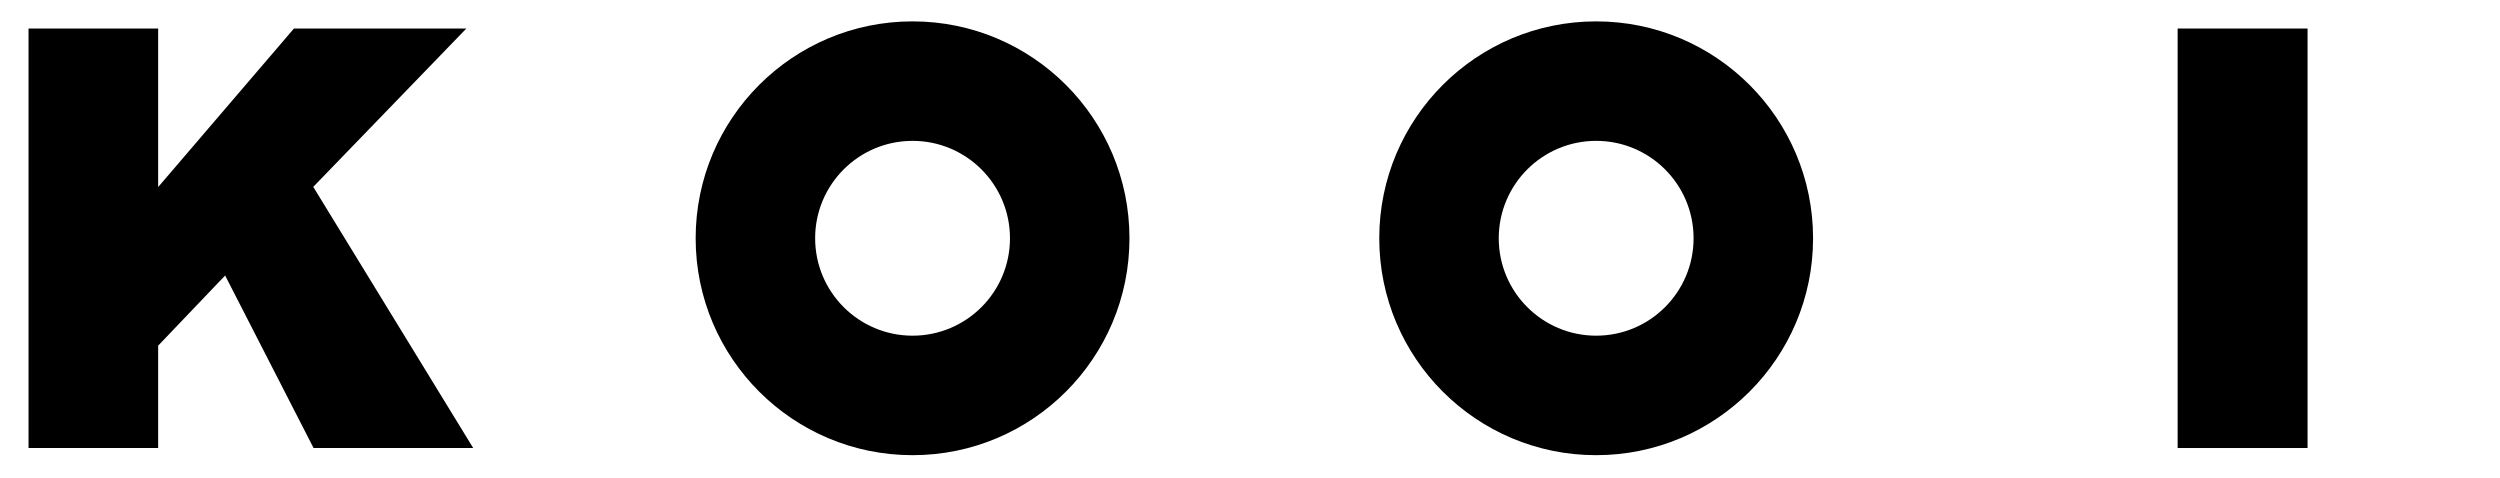
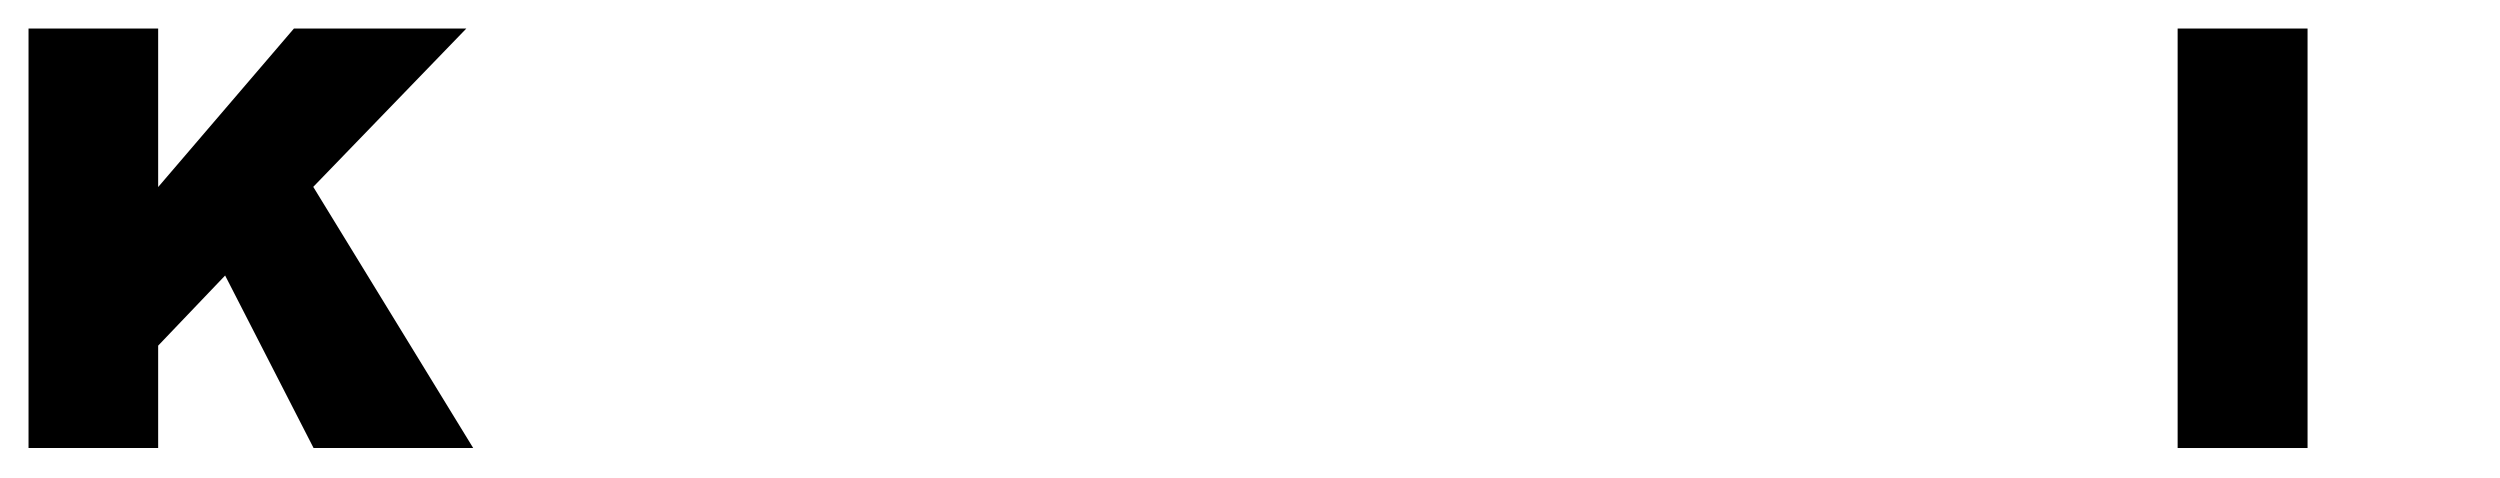
<svg xmlns="http://www.w3.org/2000/svg" version="1.1" width="272" height="52" viewBox="-3.104 -2.326 272 52" enable-background="new -3.104 -2.326 272 52" xml:space="preserve">
  <defs>
</defs>
-   <path d="M96.183,0C83.15,0,72.583,10.565,72.583,23.598c0,13.033,10.567,23.599,23.599,23.599c13.033,0,23.6-10.565,23.6-23.599  C119.783,10.565,109.216,0,96.183,0 M96.183,34.196c-5.853,0-10.599-4.746-10.599-10.599C85.583,17.746,90.33,13,96.183,13  c5.854,0,10.599,4.746,10.599,10.598C106.782,29.45,102.037,34.196,96.183,34.196" />
-   <path d="M170.558,0c-13.031,0-23.598,10.565-23.598,23.598c0,13.033,10.566,23.599,23.598,23.599c13.033,0,23.6-10.565,23.6-23.599  C194.157,10.565,183.591,0,170.558,0 M170.558,34.196c-5.852,0-10.598-4.746-10.598-10.599c0-5.852,4.746-10.598,10.598-10.598  c5.854,0,10.6,4.746,10.6,10.598C181.157,29.45,176.412,34.196,170.558,34.196" />
  <polygon points="0,0.778 14.104,0.778 14.104,18.025 28.876,0.778 47.633,0.778 30.978,18.005 48.38,46.418 31.013,46.418   21.39,27.649 14.104,35.28 14.104,46.418 0,46.418 " />
  <rect x="233.823" y="0.778" width="14.135" height="45.64" />
</svg>